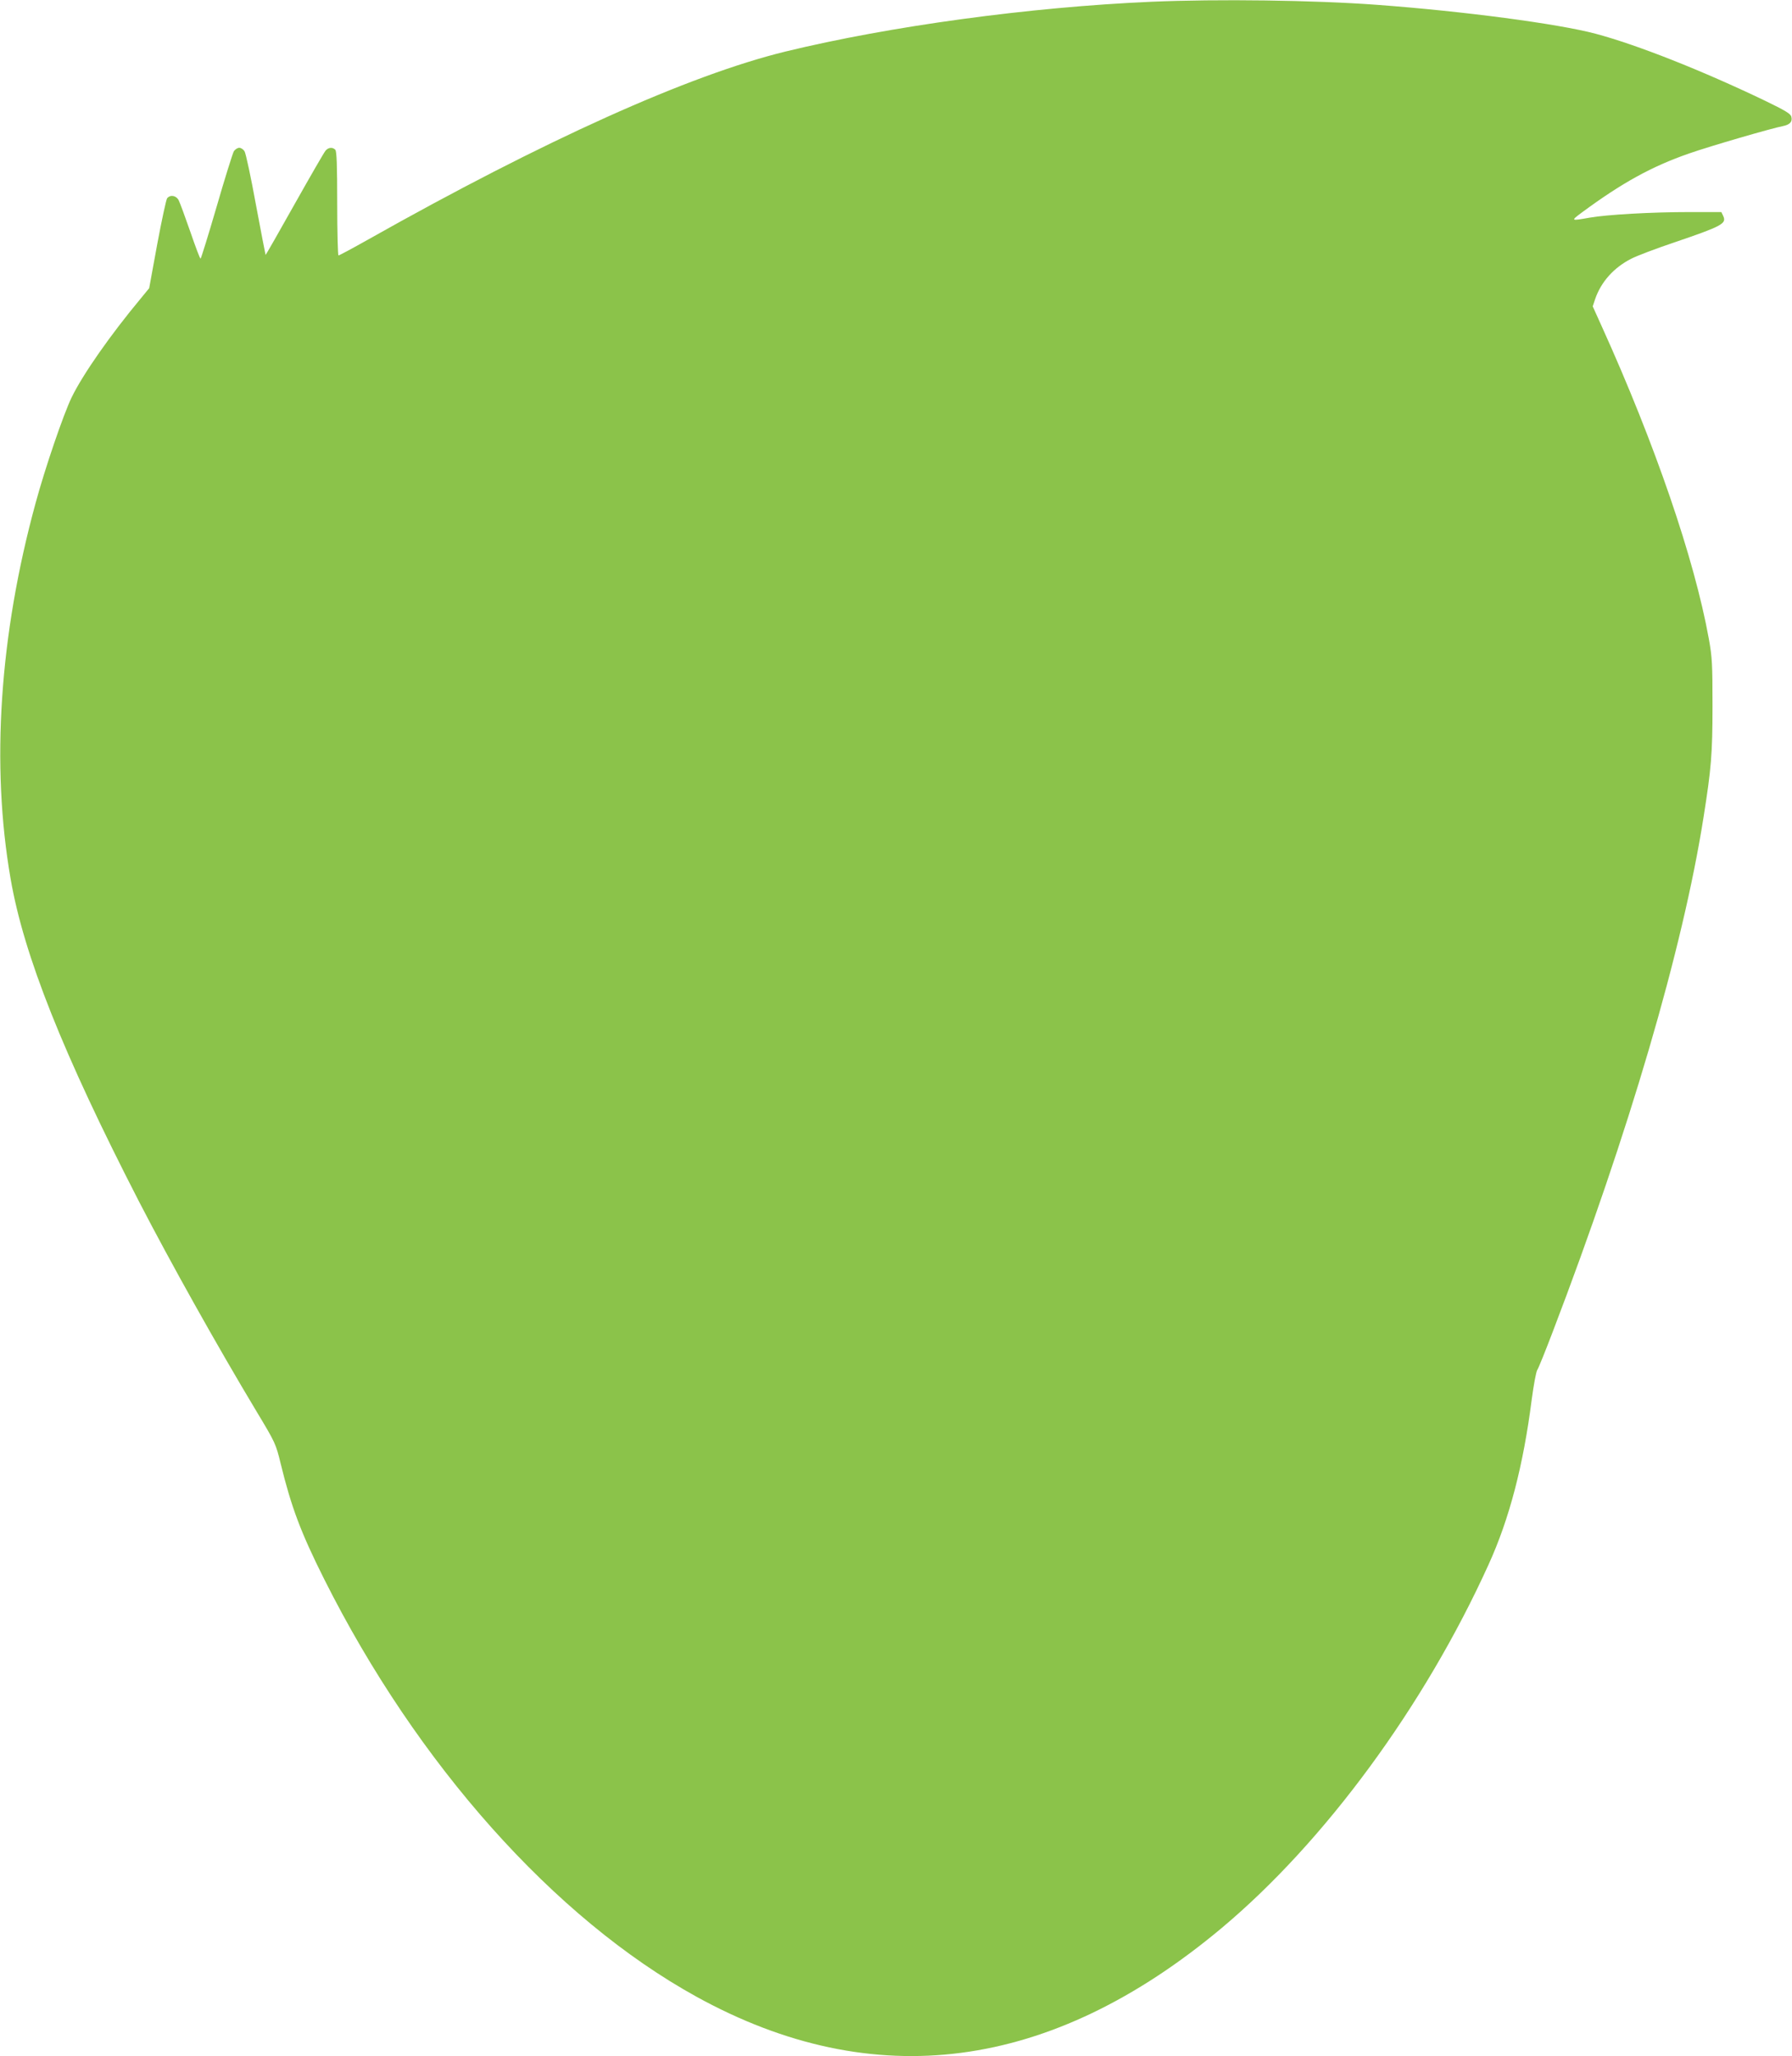
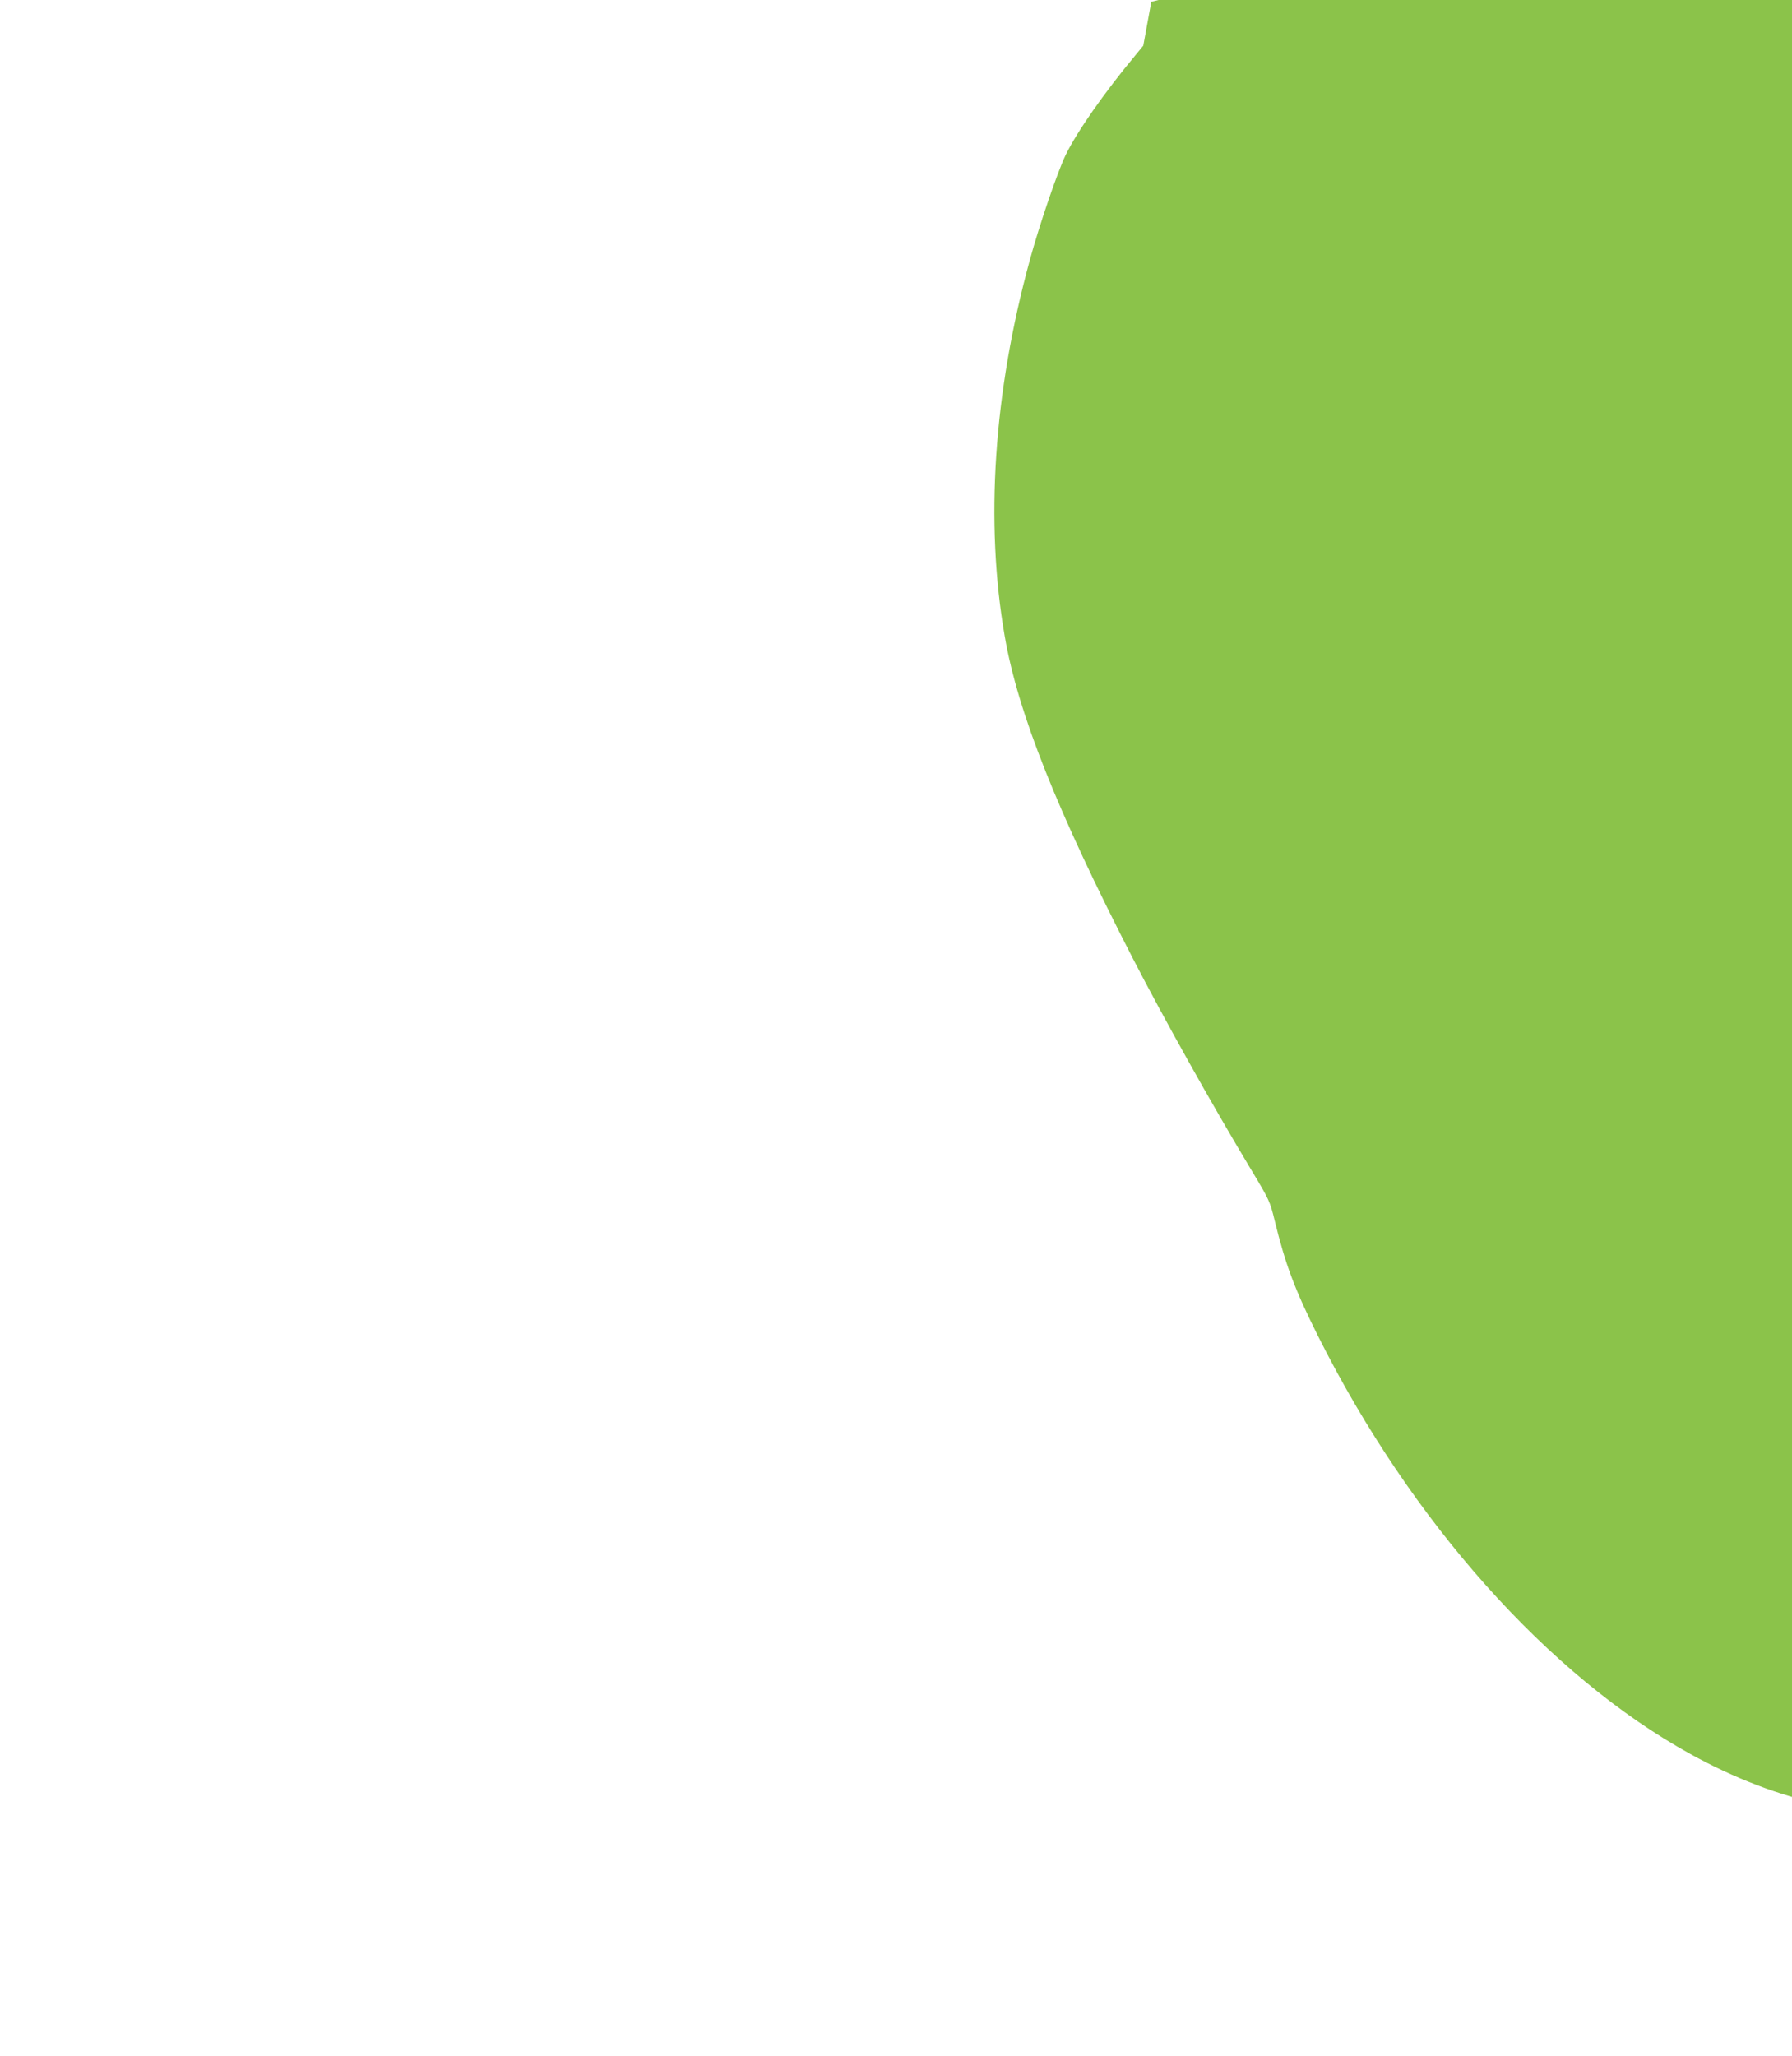
<svg xmlns="http://www.w3.org/2000/svg" version="1.0" width="1116pt" height="1280pt" viewBox="0 0 1116 1280" preserveAspectRatio="xMidYMid meet">
  <g transform="translate(0,1280) scale(0.1,-0.1)" fill="#8bc34a" stroke="none">
-     <path d="M7170 12789 c-756 -33 -1625 -151 -2279 -310 -601 -147 -1500 -551 -2600 -1171 -96 -54 -178 -98 -183 -98 -4 0 -8 145 -8 323 0 238 -3 326 -12 335 -17 17 -42 15 -60 -5 -9 -10 -96 -161 -194 -335 -98 -175 -179 -316 -180 -315 -1 1 -28 142 -60 312 -31 171 -63 320 -71 333 -7 12 -22 22 -33 22 -11 0 -26 -10 -34 -22 -7 -13 -56 -168 -107 -345 -52 -178 -97 -323 -100 -323 -4 0 -32 75 -64 168 -32 92 -64 179 -72 195 -15 30 -52 37 -72 13 -6 -7 -34 -137 -62 -287 l-50 -273 -50 -61 c-191 -229 -363 -475 -433 -619 -50 -103 -165 -438 -225 -660 -224 -820 -278 -1628 -155 -2336 82 -476 326 -1089 800 -2010 196 -379 484 -894 734 -1310 115 -191 118 -198 148 -321 66 -270 125 -428 271 -719 578 -1152 1433 -2111 2318 -2599 1105 -609 2205 -465 3272 428 640 536 1261 1380 1661 2261 130 285 217 619 269 1028 12 89 27 173 35 185 8 12 51 119 96 237 474 1239 810 2383 939 3202 48 303 56 395 56 693 0 261 -2 303 -23 419 -90 498 -335 1212 -667 1945 l-56 124 15 45 c37 108 117 197 226 252 35 18 154 63 264 100 303 103 329 118 308 165 l-12 25 -192 0 c-245 0 -521 -16 -629 -35 -118 -21 -118 -20 -48 32 252 186 436 287 669 368 135 47 515 157 583 170 44 9 61 27 53 58 -4 19 -38 39 -166 101 -390 187 -794 347 -1053 416 -233 62 -821 140 -1362 180 -392 29 -990 37 -1405 19z" />
+     <path d="M7170 12789 l-50 -273 -50 -61 c-191 -229 -363 -475 -433 -619 -50 -103 -165 -438 -225 -660 -224 -820 -278 -1628 -155 -2336 82 -476 326 -1089 800 -2010 196 -379 484 -894 734 -1310 115 -191 118 -198 148 -321 66 -270 125 -428 271 -719 578 -1152 1433 -2111 2318 -2599 1105 -609 2205 -465 3272 428 640 536 1261 1380 1661 2261 130 285 217 619 269 1028 12 89 27 173 35 185 8 12 51 119 96 237 474 1239 810 2383 939 3202 48 303 56 395 56 693 0 261 -2 303 -23 419 -90 498 -335 1212 -667 1945 l-56 124 15 45 c37 108 117 197 226 252 35 18 154 63 264 100 303 103 329 118 308 165 l-12 25 -192 0 c-245 0 -521 -16 -629 -35 -118 -21 -118 -20 -48 32 252 186 436 287 669 368 135 47 515 157 583 170 44 9 61 27 53 58 -4 19 -38 39 -166 101 -390 187 -794 347 -1053 416 -233 62 -821 140 -1362 180 -392 29 -990 37 -1405 19z" />
  </g>
</svg>